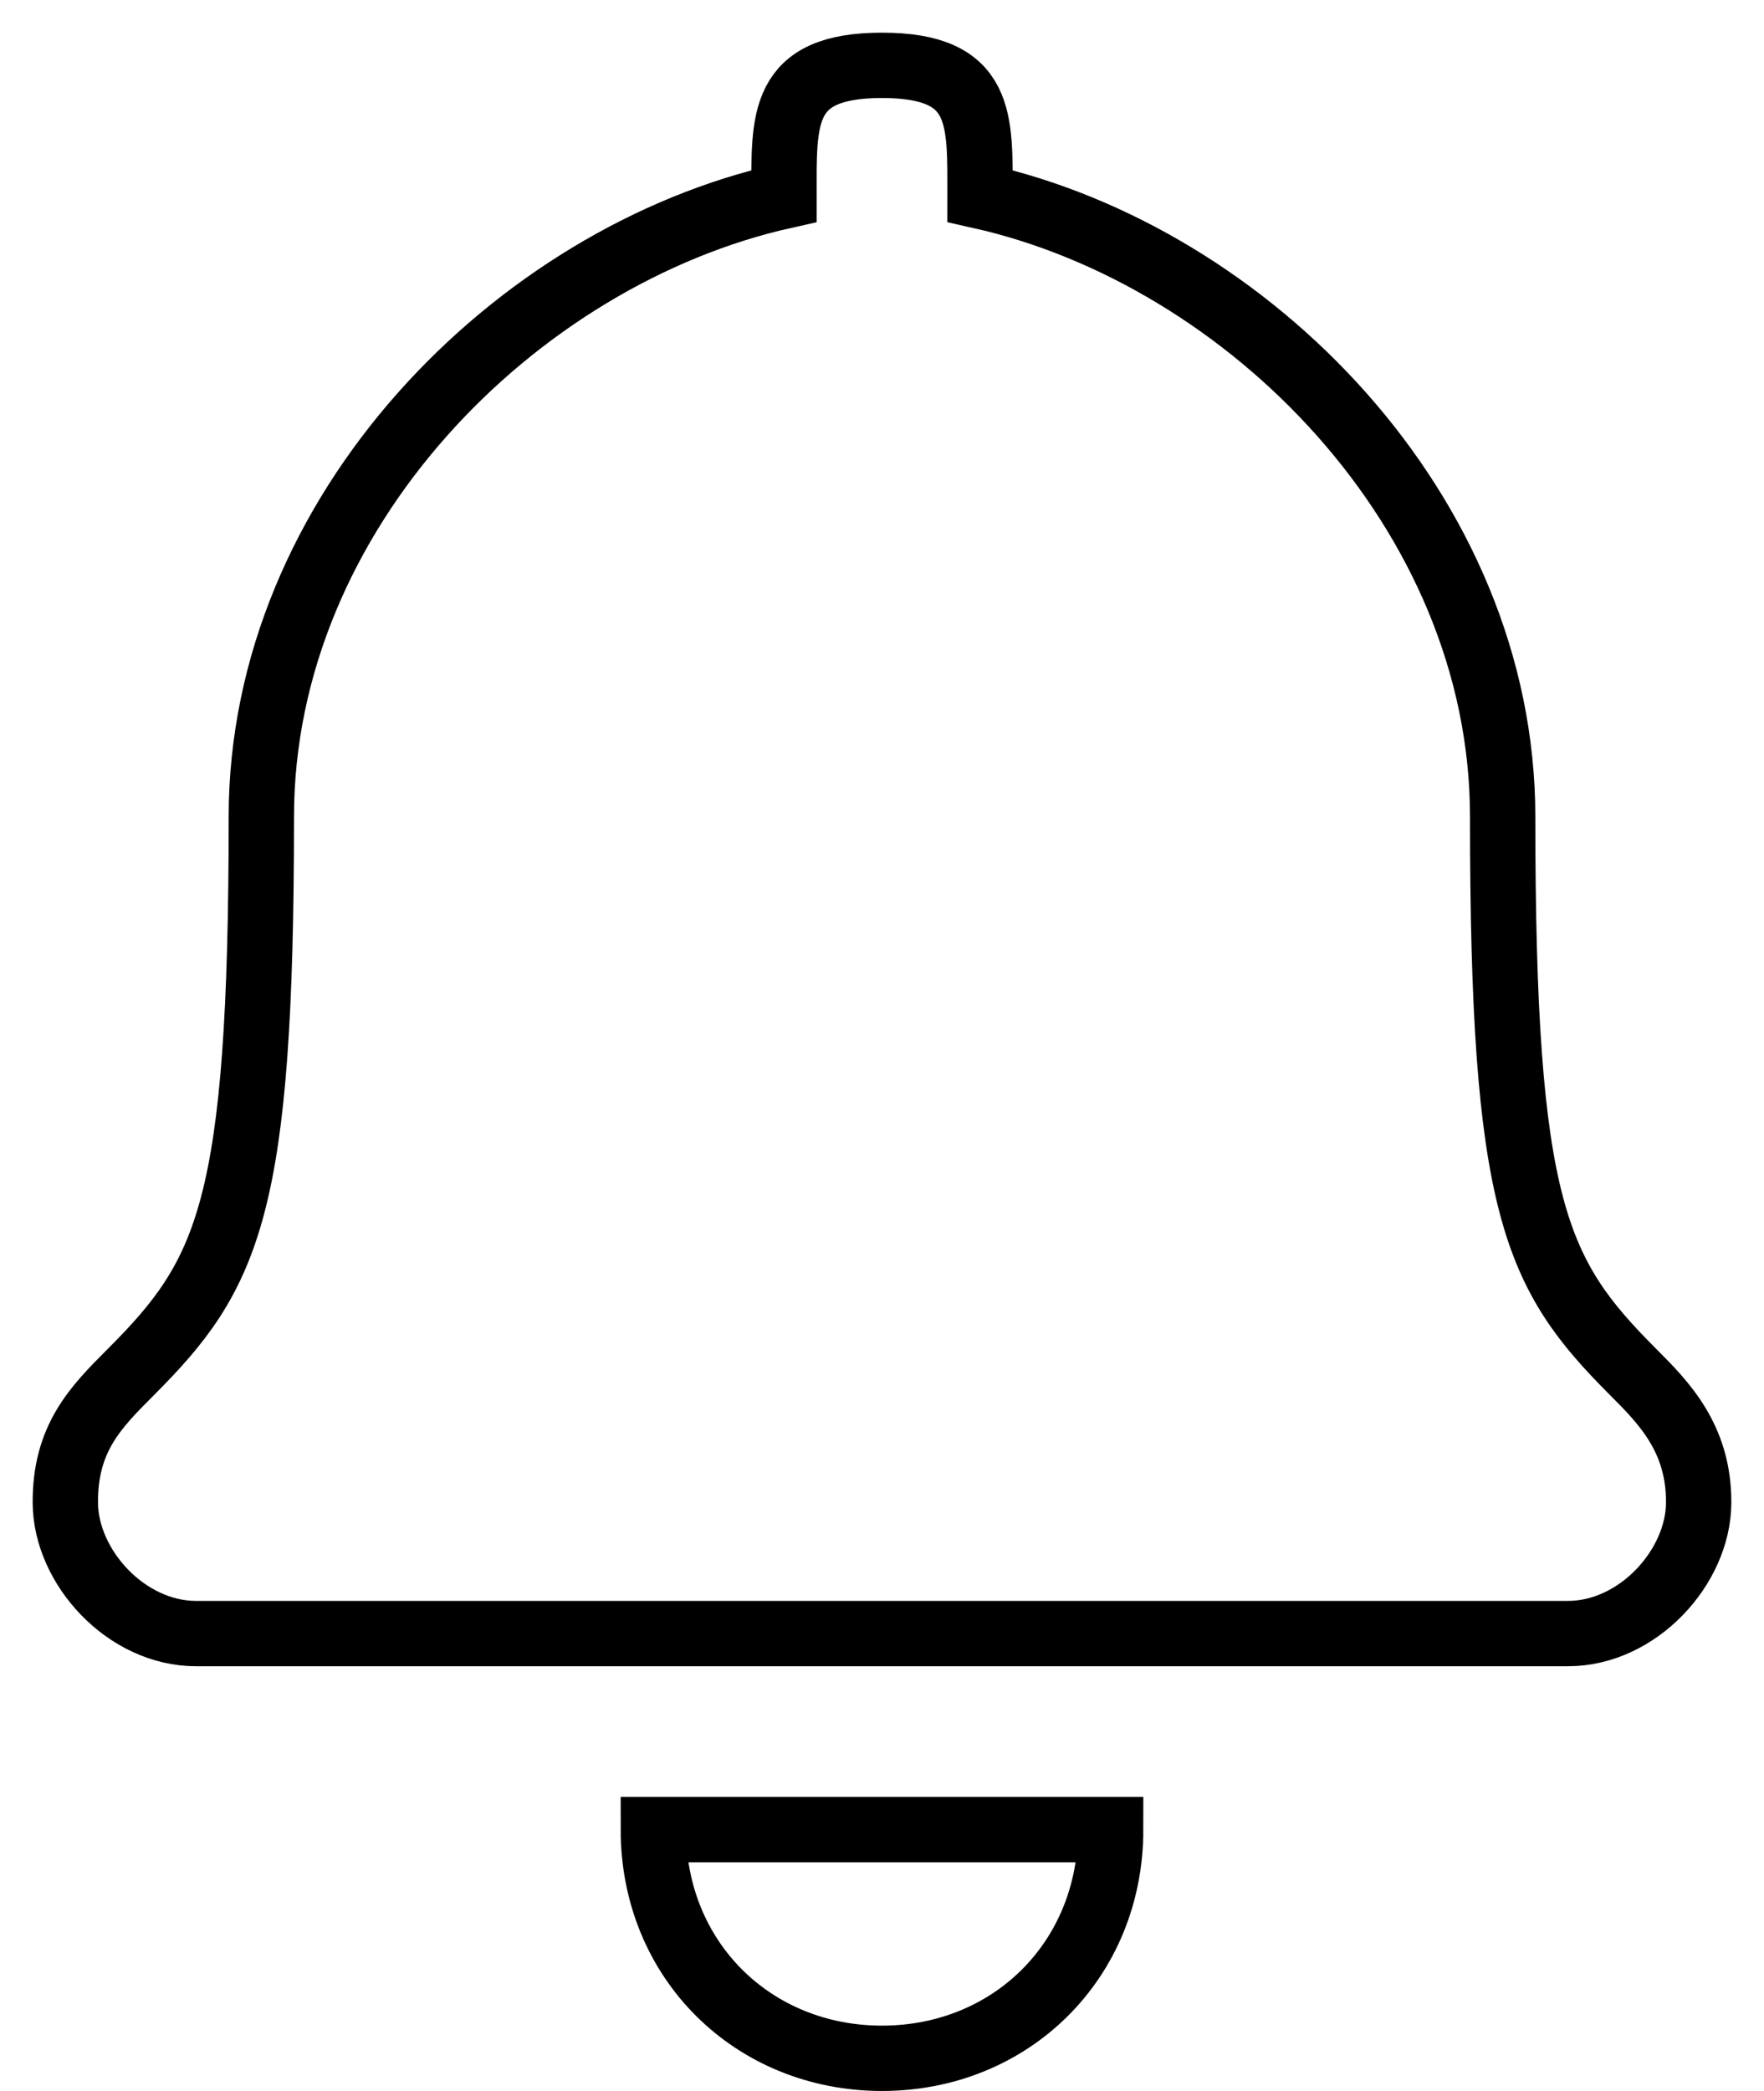
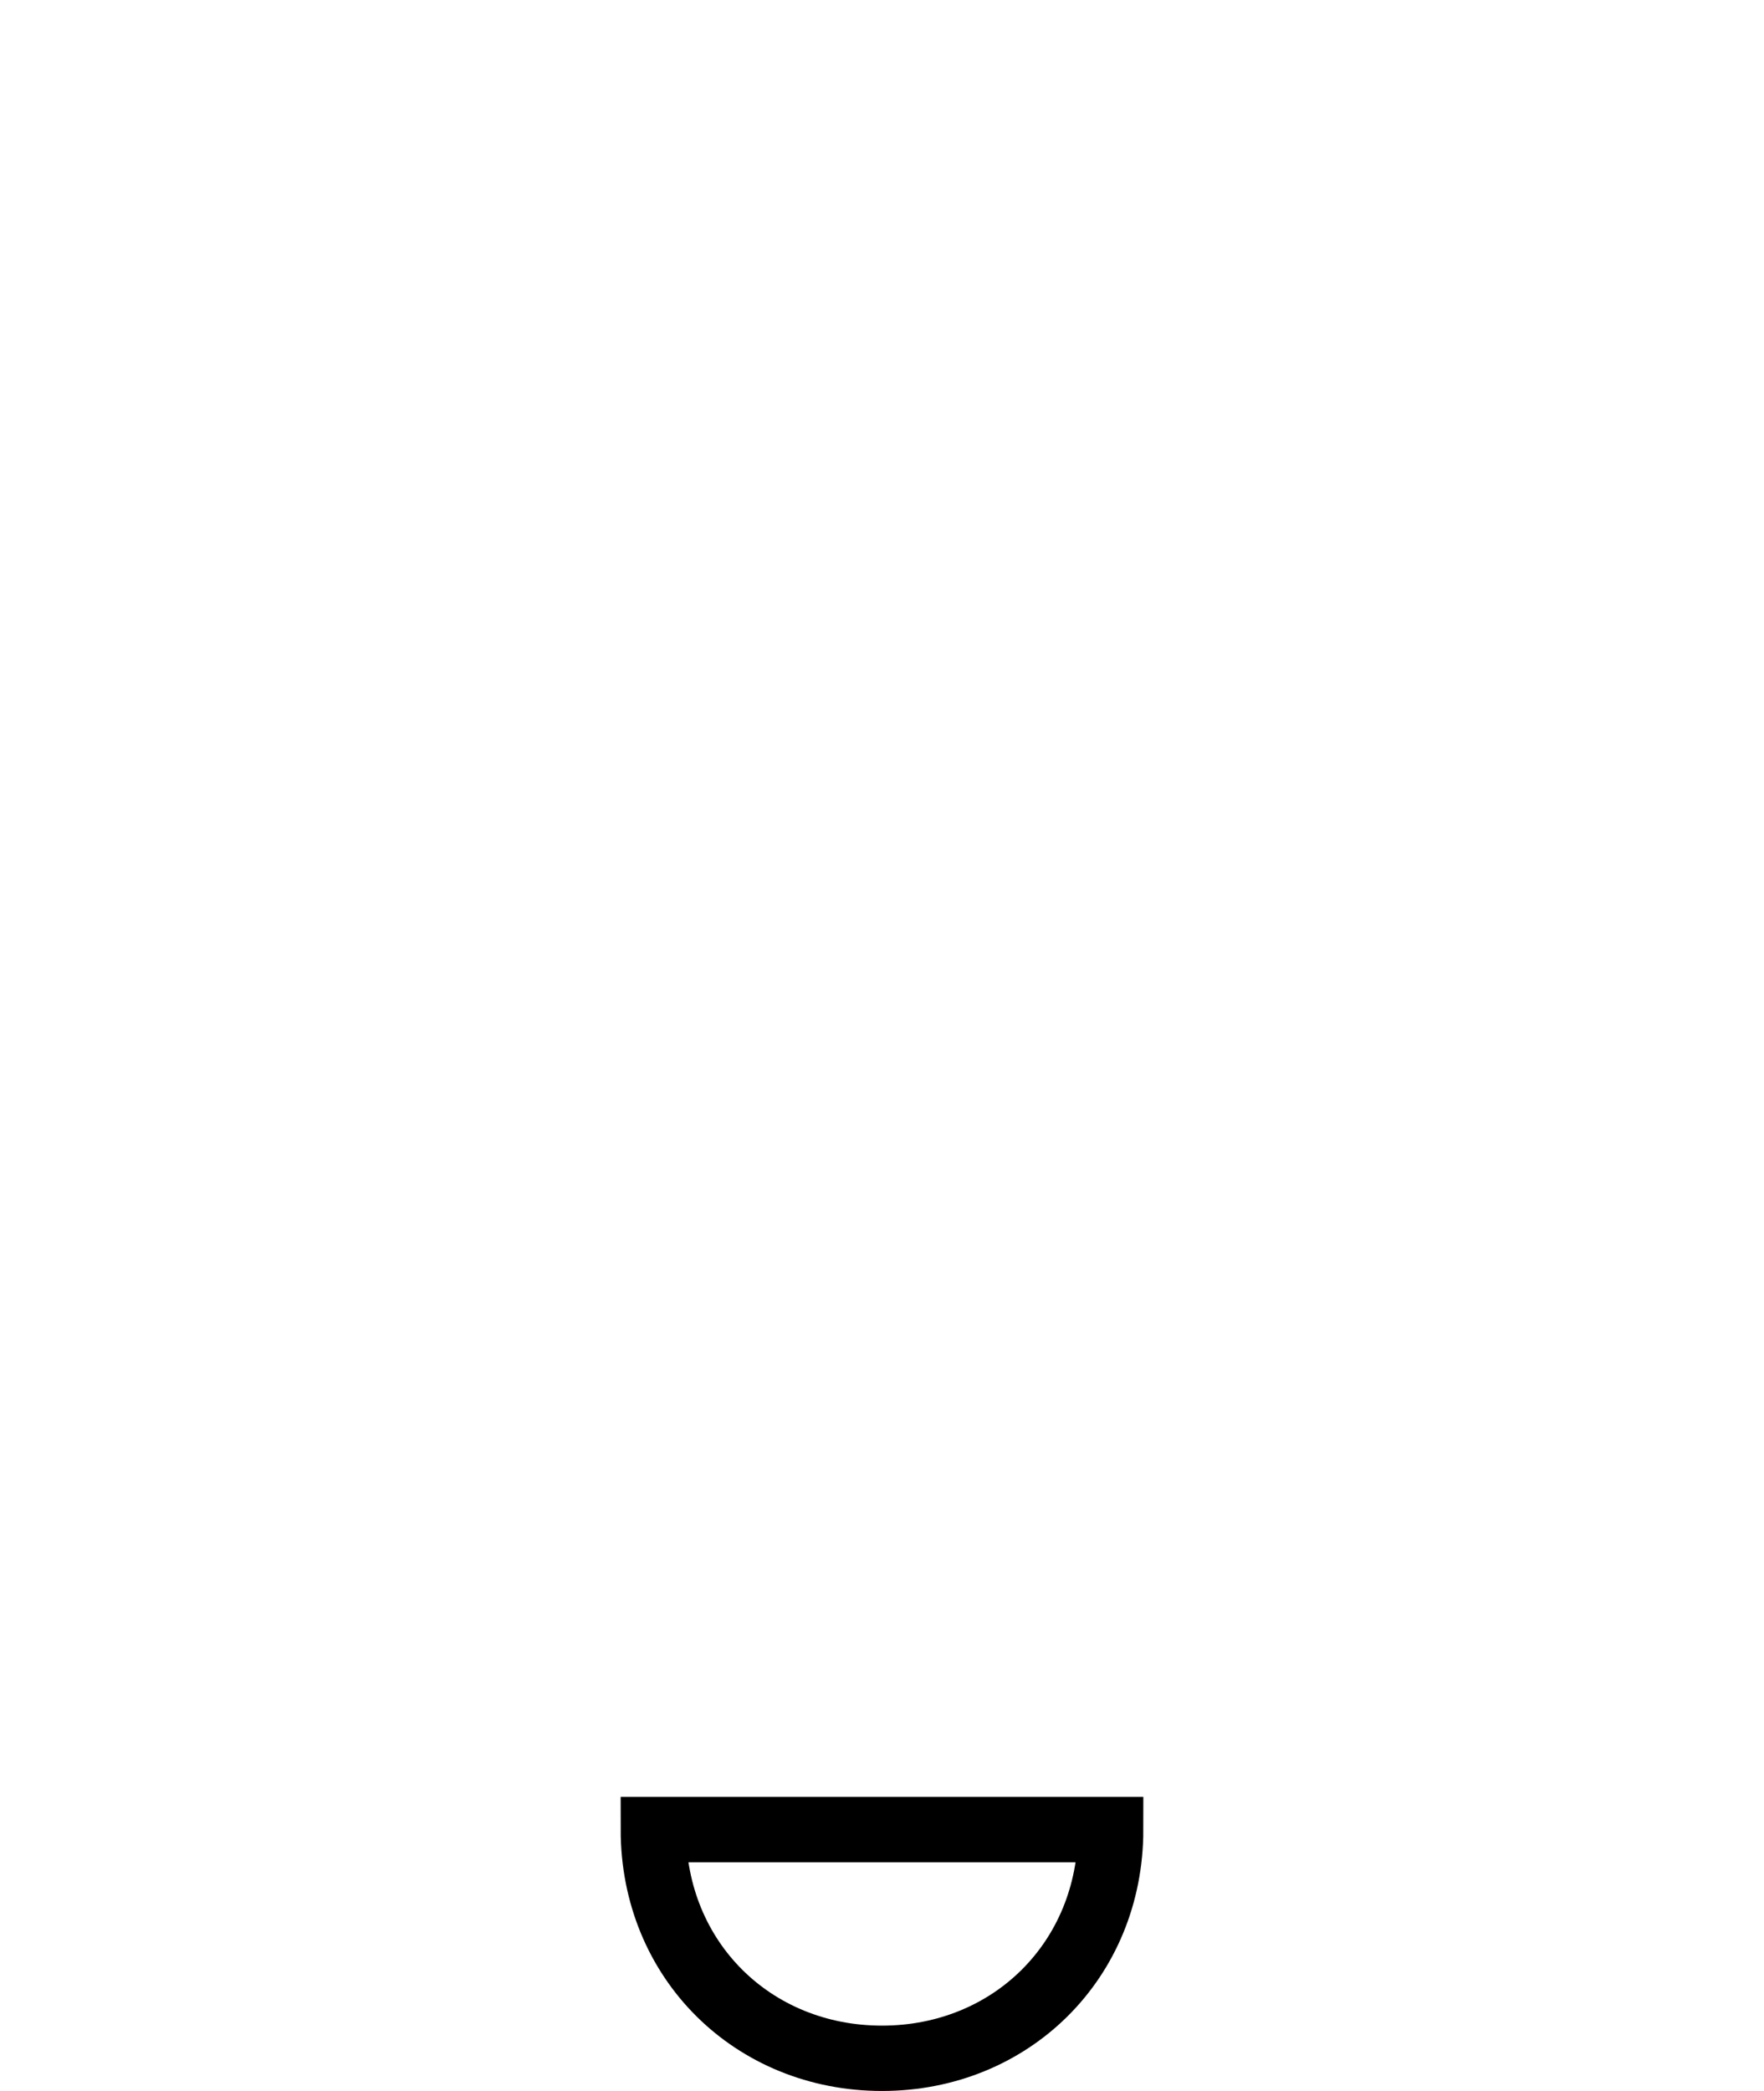
<svg xmlns="http://www.w3.org/2000/svg" width="27" height="32" viewBox="0 0 27 32" fill="none">
  <path fill-rule="evenodd" clip-rule="evenodd" d="M13.5 31.5C15.472 31.5 17 30.002 17 28H10C10 30.002 11.528 31.5 13.5 31.5Z" stroke="black" stroke-linecap="round" />
-   <path fill-rule="evenodd" clip-rule="evenodd" d="M25 21C23.5 19.5 23 18.5 23 12.5C23 7.831 19.099 3.917 15 3C15 1.825 15.061 1 13.5 1C11.939 1 12 1.825 12 3C7.904 3.917 4 7.831 4 12.5C4 18.5 3.5 19.5 2 21C1.459 21.541 0.994 22.014 1 23C1.006 23.986 1.934 25 3 25H24C25.067 25 25.994 23.986 26 23C26.006 22.014 25.467 21.467 25 21Z" stroke="black" stroke-linecap="round" />
</svg>